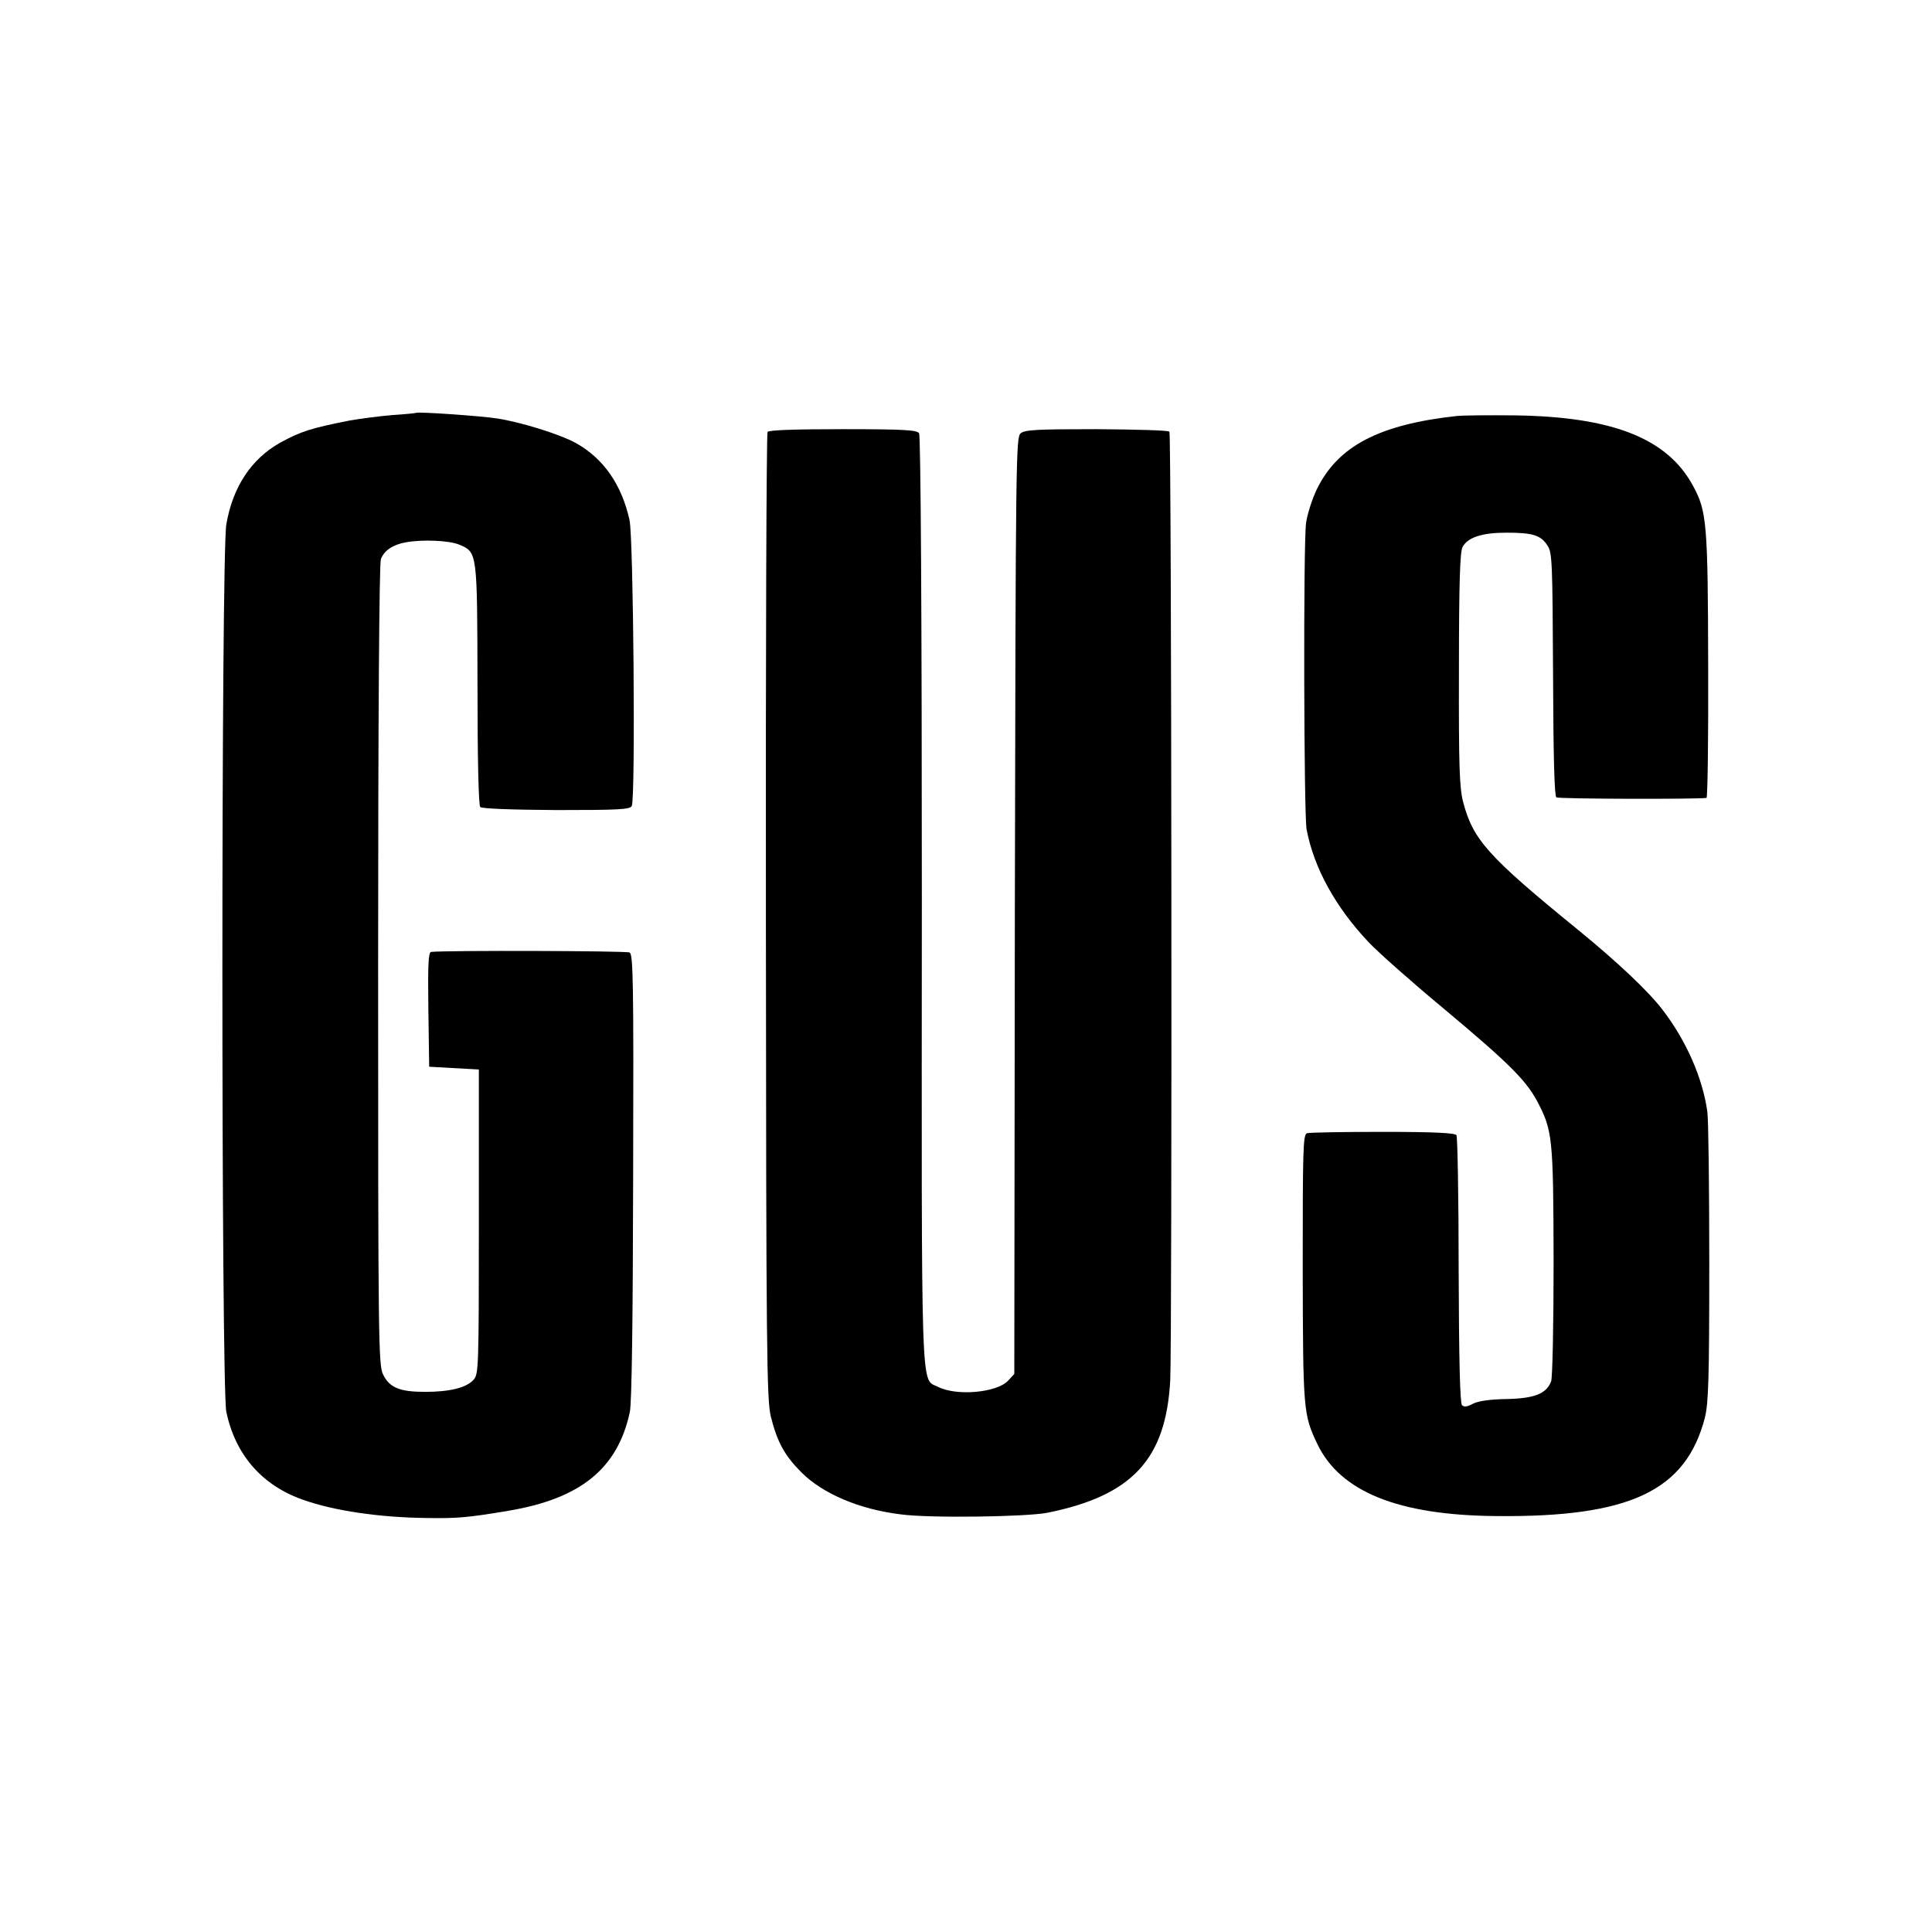
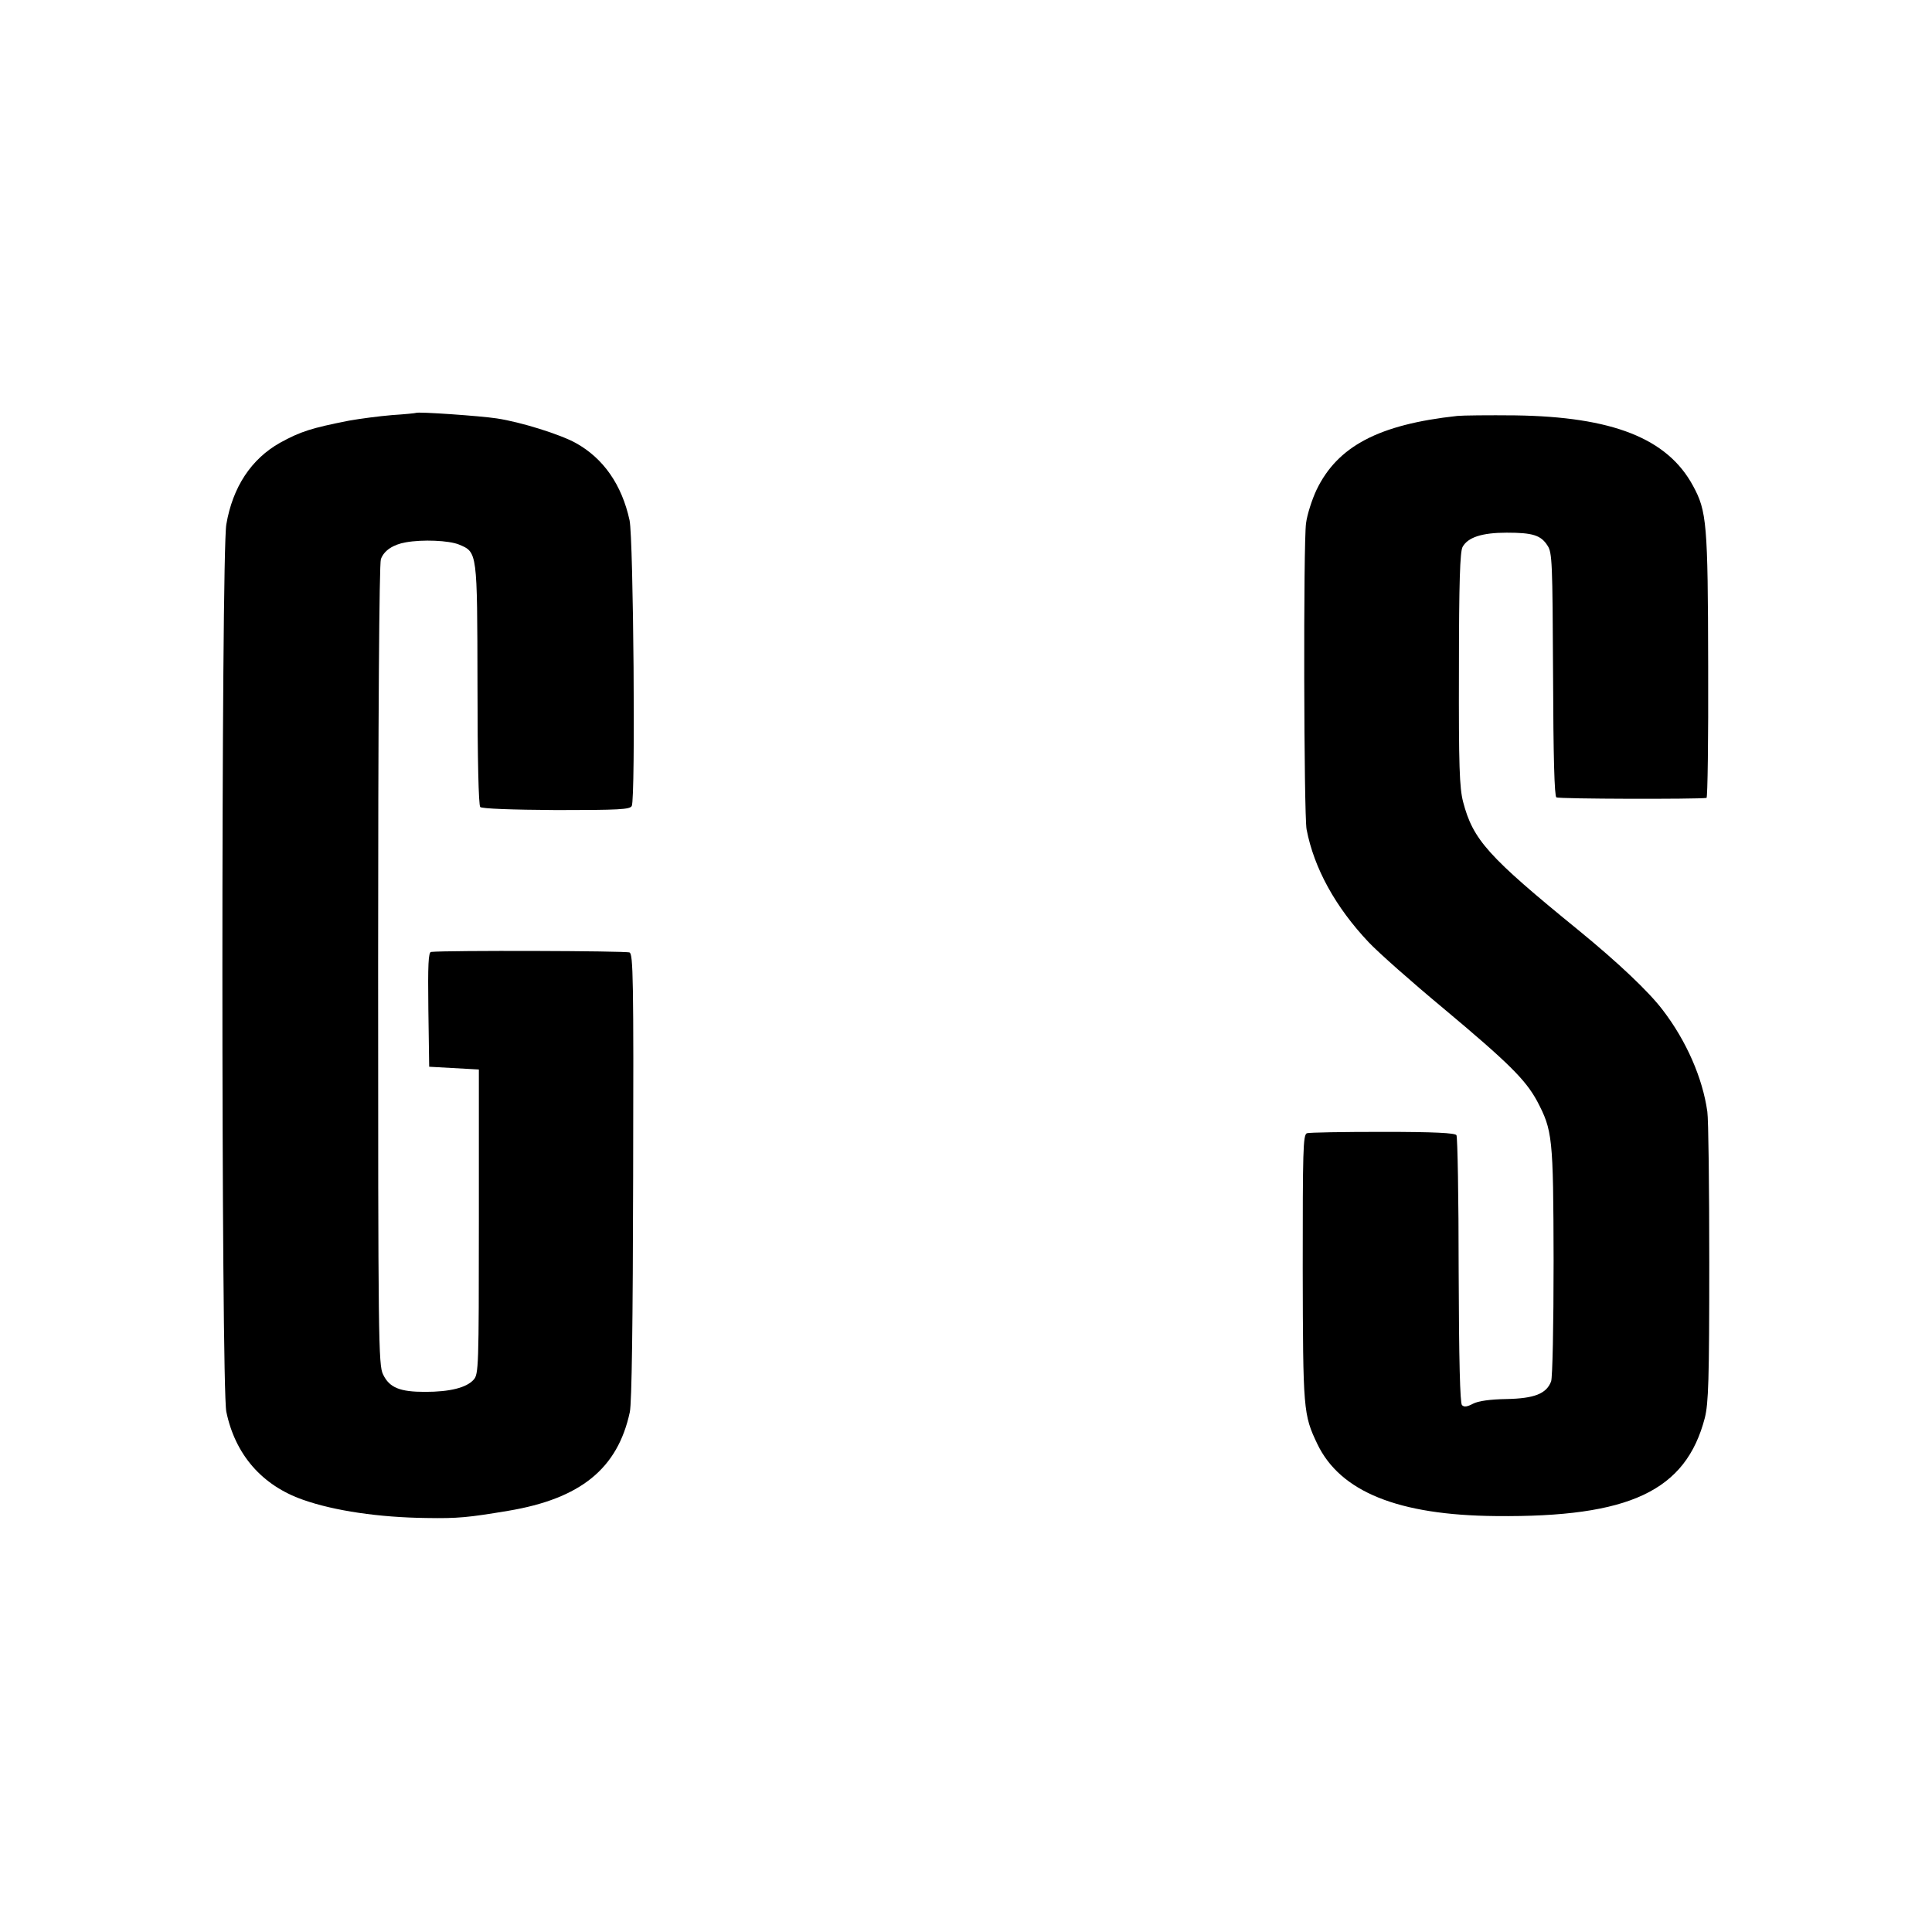
<svg xmlns="http://www.w3.org/2000/svg" version="1.0" width="700pt" height="700pt" viewBox="0 0 700 700" preserveAspectRatio="xMidYMid meet">
  <g transform="translate(0,700) scale(0.1,-0.1)" fill="#000000" stroke="none">
    <path d="M1507 5504 c-1 -1 -40 -5 -87 -8 -47 -4 -116 -13 -155 -20 -137 -27 -175 -39 -250 -80 -105 -59 -172 -161 -195 -296 -19 -108 -19 -3127 0 -3215 32 -155 129 -267 278 -319 113 -40 276 -64 447 -66 114 -2 152 2 296 26 263 44 397 153 441 358 7 34 11 322 12 854 2 717 0 804 -13 811 -13 6 -663 8 -719 2 -10 -1 -12 -46 -10 -208 l3 -208 90 -5 90 -5 0 -551 c0 -529 -1 -553 -19 -573 -26 -29 -86 -44 -176 -44 -91 0 -129 15 -152 63 -17 33 -18 124 -18 1482 0 895 4 1456 10 1472 11 31 44 53 90 61 61 11 156 7 193 -8 67 -28 66 -25 67 -508 0 -272 4 -437 10 -443 6 -6 114 -10 276 -11 227 0 267 2 273 15 14 28 6 969 -8 1035 -28 128 -94 224 -195 280 -56 31 -199 76 -286 89 -58 9 -287 25 -293 20z" />
    <path d="M5280 5493 c-285 -31 -434 -110 -510 -268 -16 -34 -34 -89 -38 -121 -10 -73 -8 -1054 2 -1109 27 -141 105 -282 225 -409 36 -38 157 -145 269 -238 239 -200 299 -260 341 -337 56 -107 59 -128 60 -579 0 -237 -4 -423 -9 -437 -17 -45 -61 -62 -162 -64 -59 -1 -102 -7 -121 -17 -21 -11 -32 -13 -40 -5 -7 7 -11 162 -12 488 0 263 -4 483 -8 490 -5 8 -79 12 -267 12 -143 0 -267 -2 -275 -5 -14 -6 -15 -64 -15 -489 1 -516 2 -530 53 -637 83 -173 293 -258 647 -261 485 -5 688 91 757 356 13 53 16 134 16 562 0 275 -3 521 -7 547 -17 122 -76 257 -162 369 -51 67 -161 171 -304 288 -329 268 -383 328 -419 466 -13 51 -16 127 -15 480 0 316 4 426 13 443 19 35 70 52 160 52 94 0 124 -9 148 -47 17 -25 18 -62 20 -466 1 -302 5 -442 12 -446 8 -6 511 -7 544 -2 4 0 7 216 6 479 -1 517 -5 560 -55 652 -93 172 -292 250 -644 255 -96 1 -191 0 -210 -2z" />
-     <path d="M2781 5435 c-4 -5 -7 -795 -6 -1755 1 -1589 3 -1751 18 -1813 23 -92 50 -141 111 -202 77 -77 210 -134 361 -152 104 -14 453 -9 530 6 307 62 430 194 445 481 7 140 5 3429 -3 3436 -4 5 -123 8 -264 9 -216 0 -259 -2 -275 -15 -17 -14 -18 -79 -21 -1712 l-2 -1696 -23 -25 c-41 -43 -186 -56 -253 -22 -64 33 -60 -79 -59 1763 0 1021 -4 1683 -10 1692 -7 12 -52 15 -275 15 -171 0 -269 -3 -274 -10z" />
  </g>
</svg>